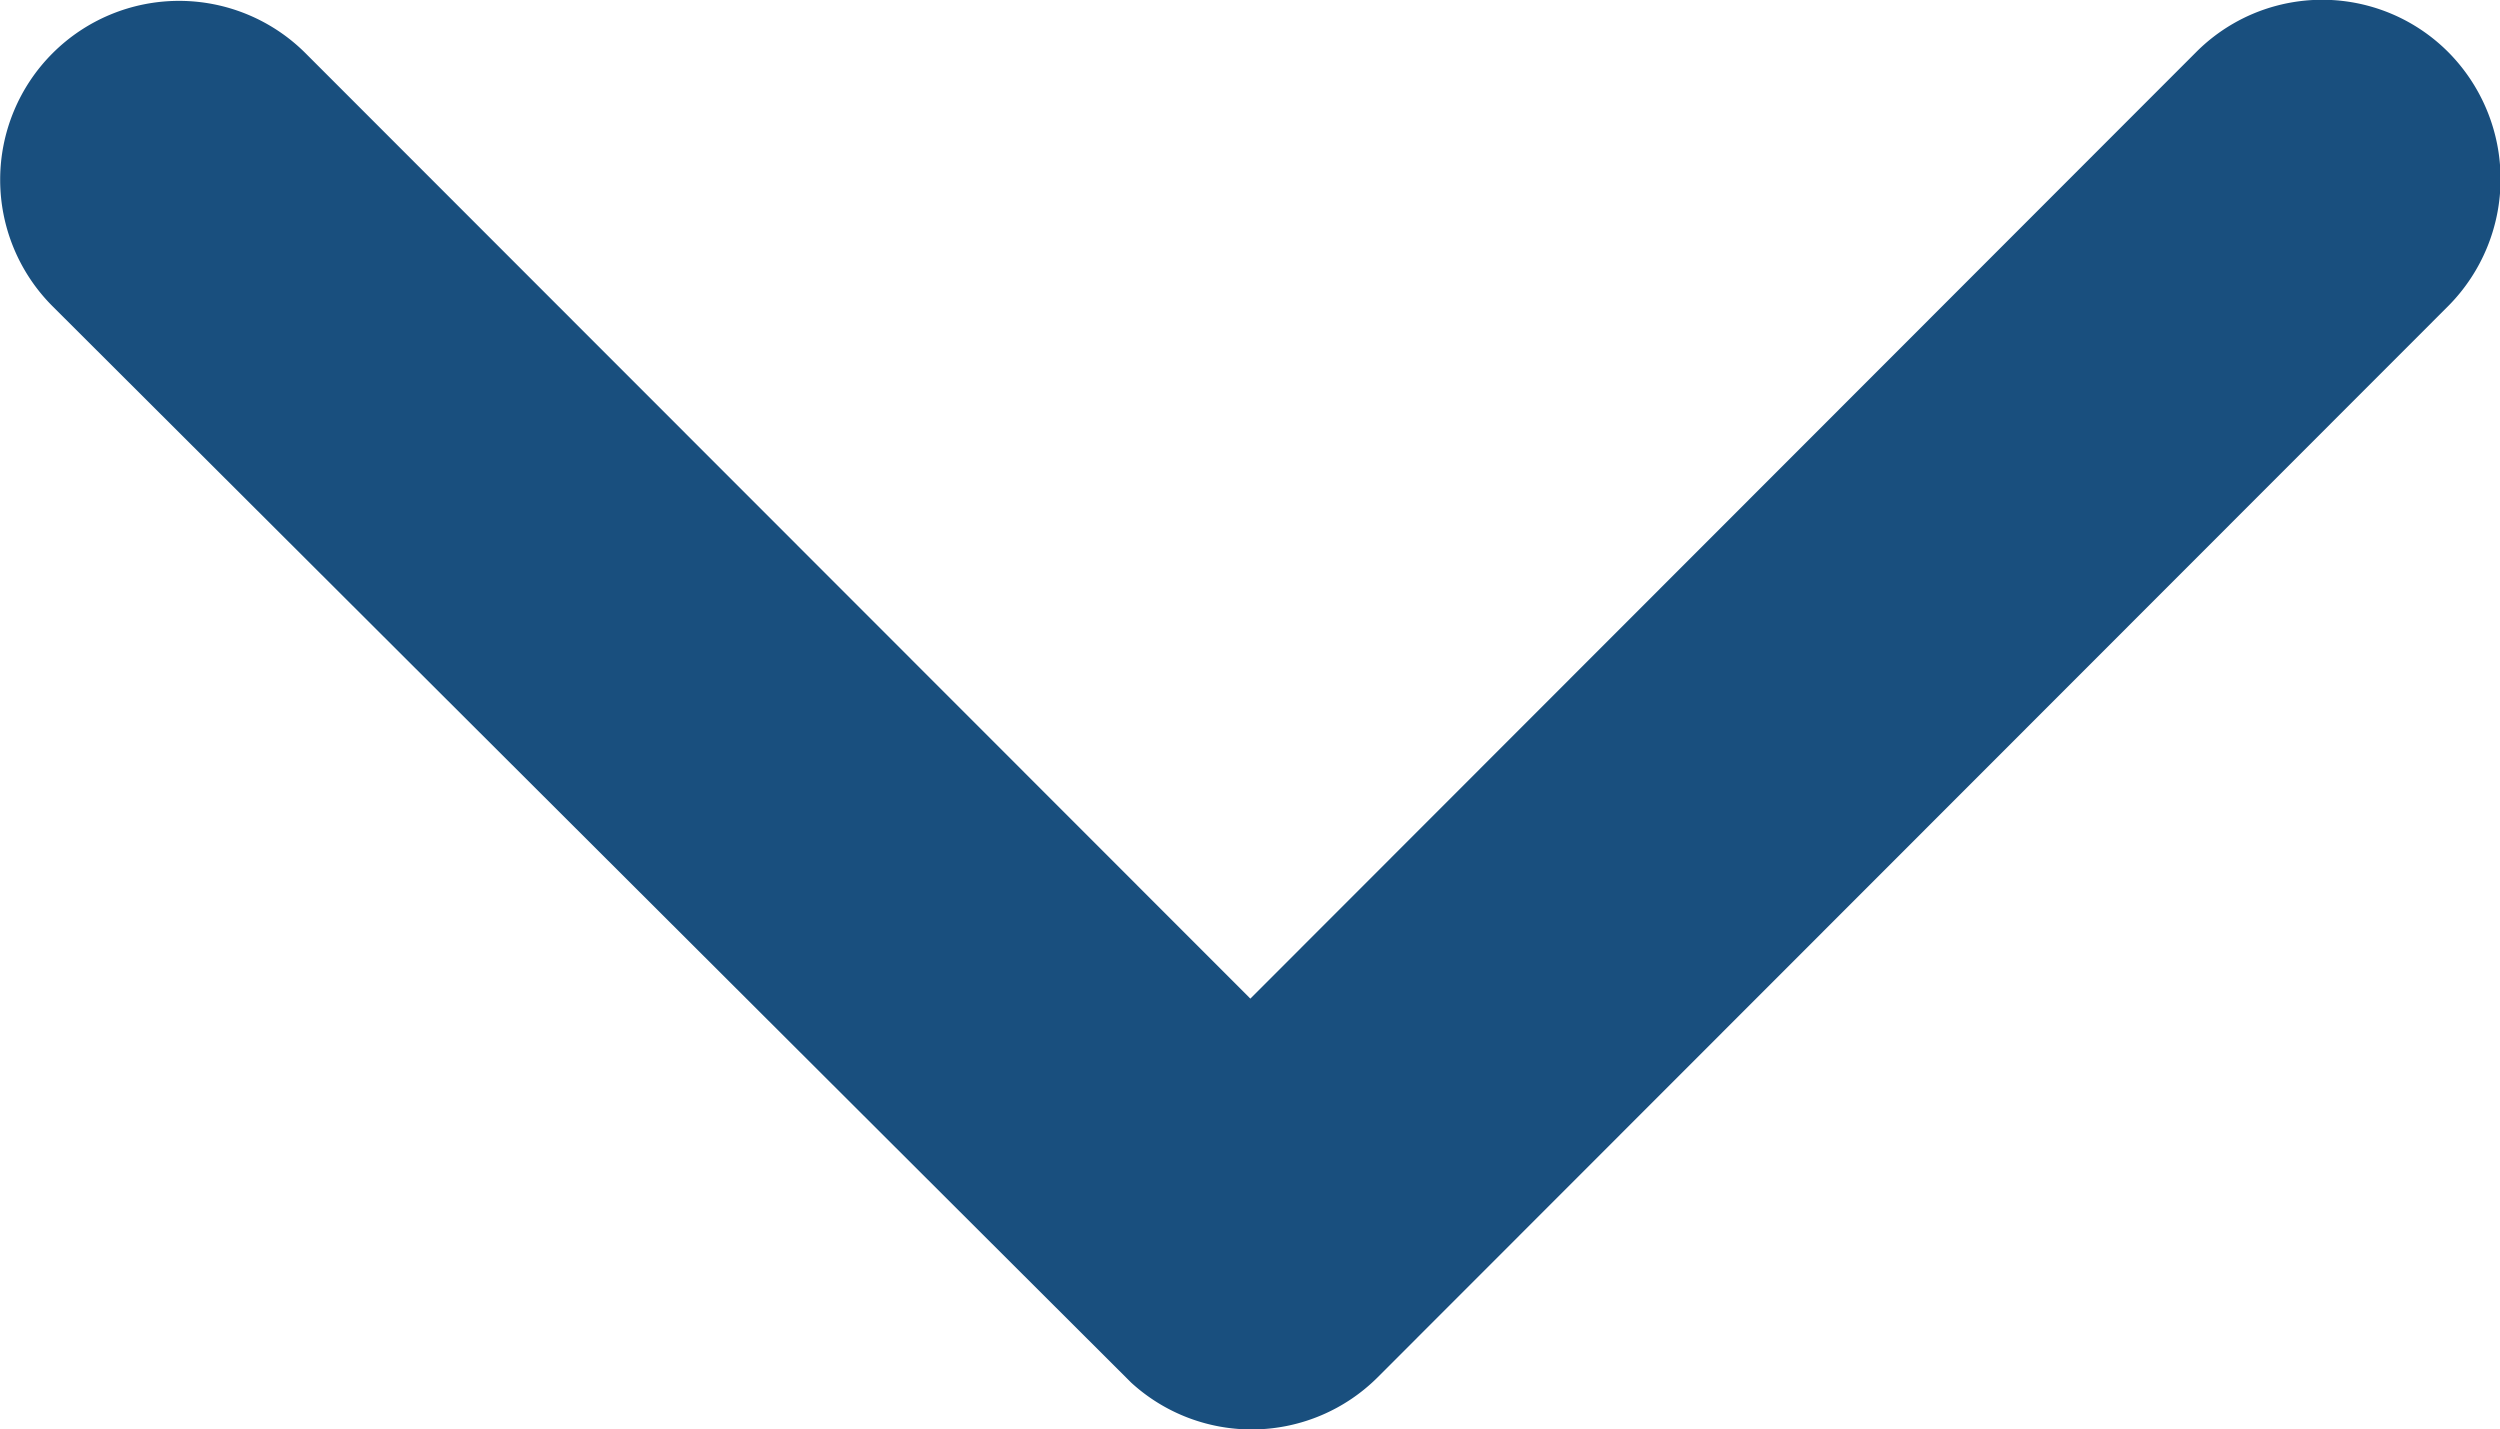
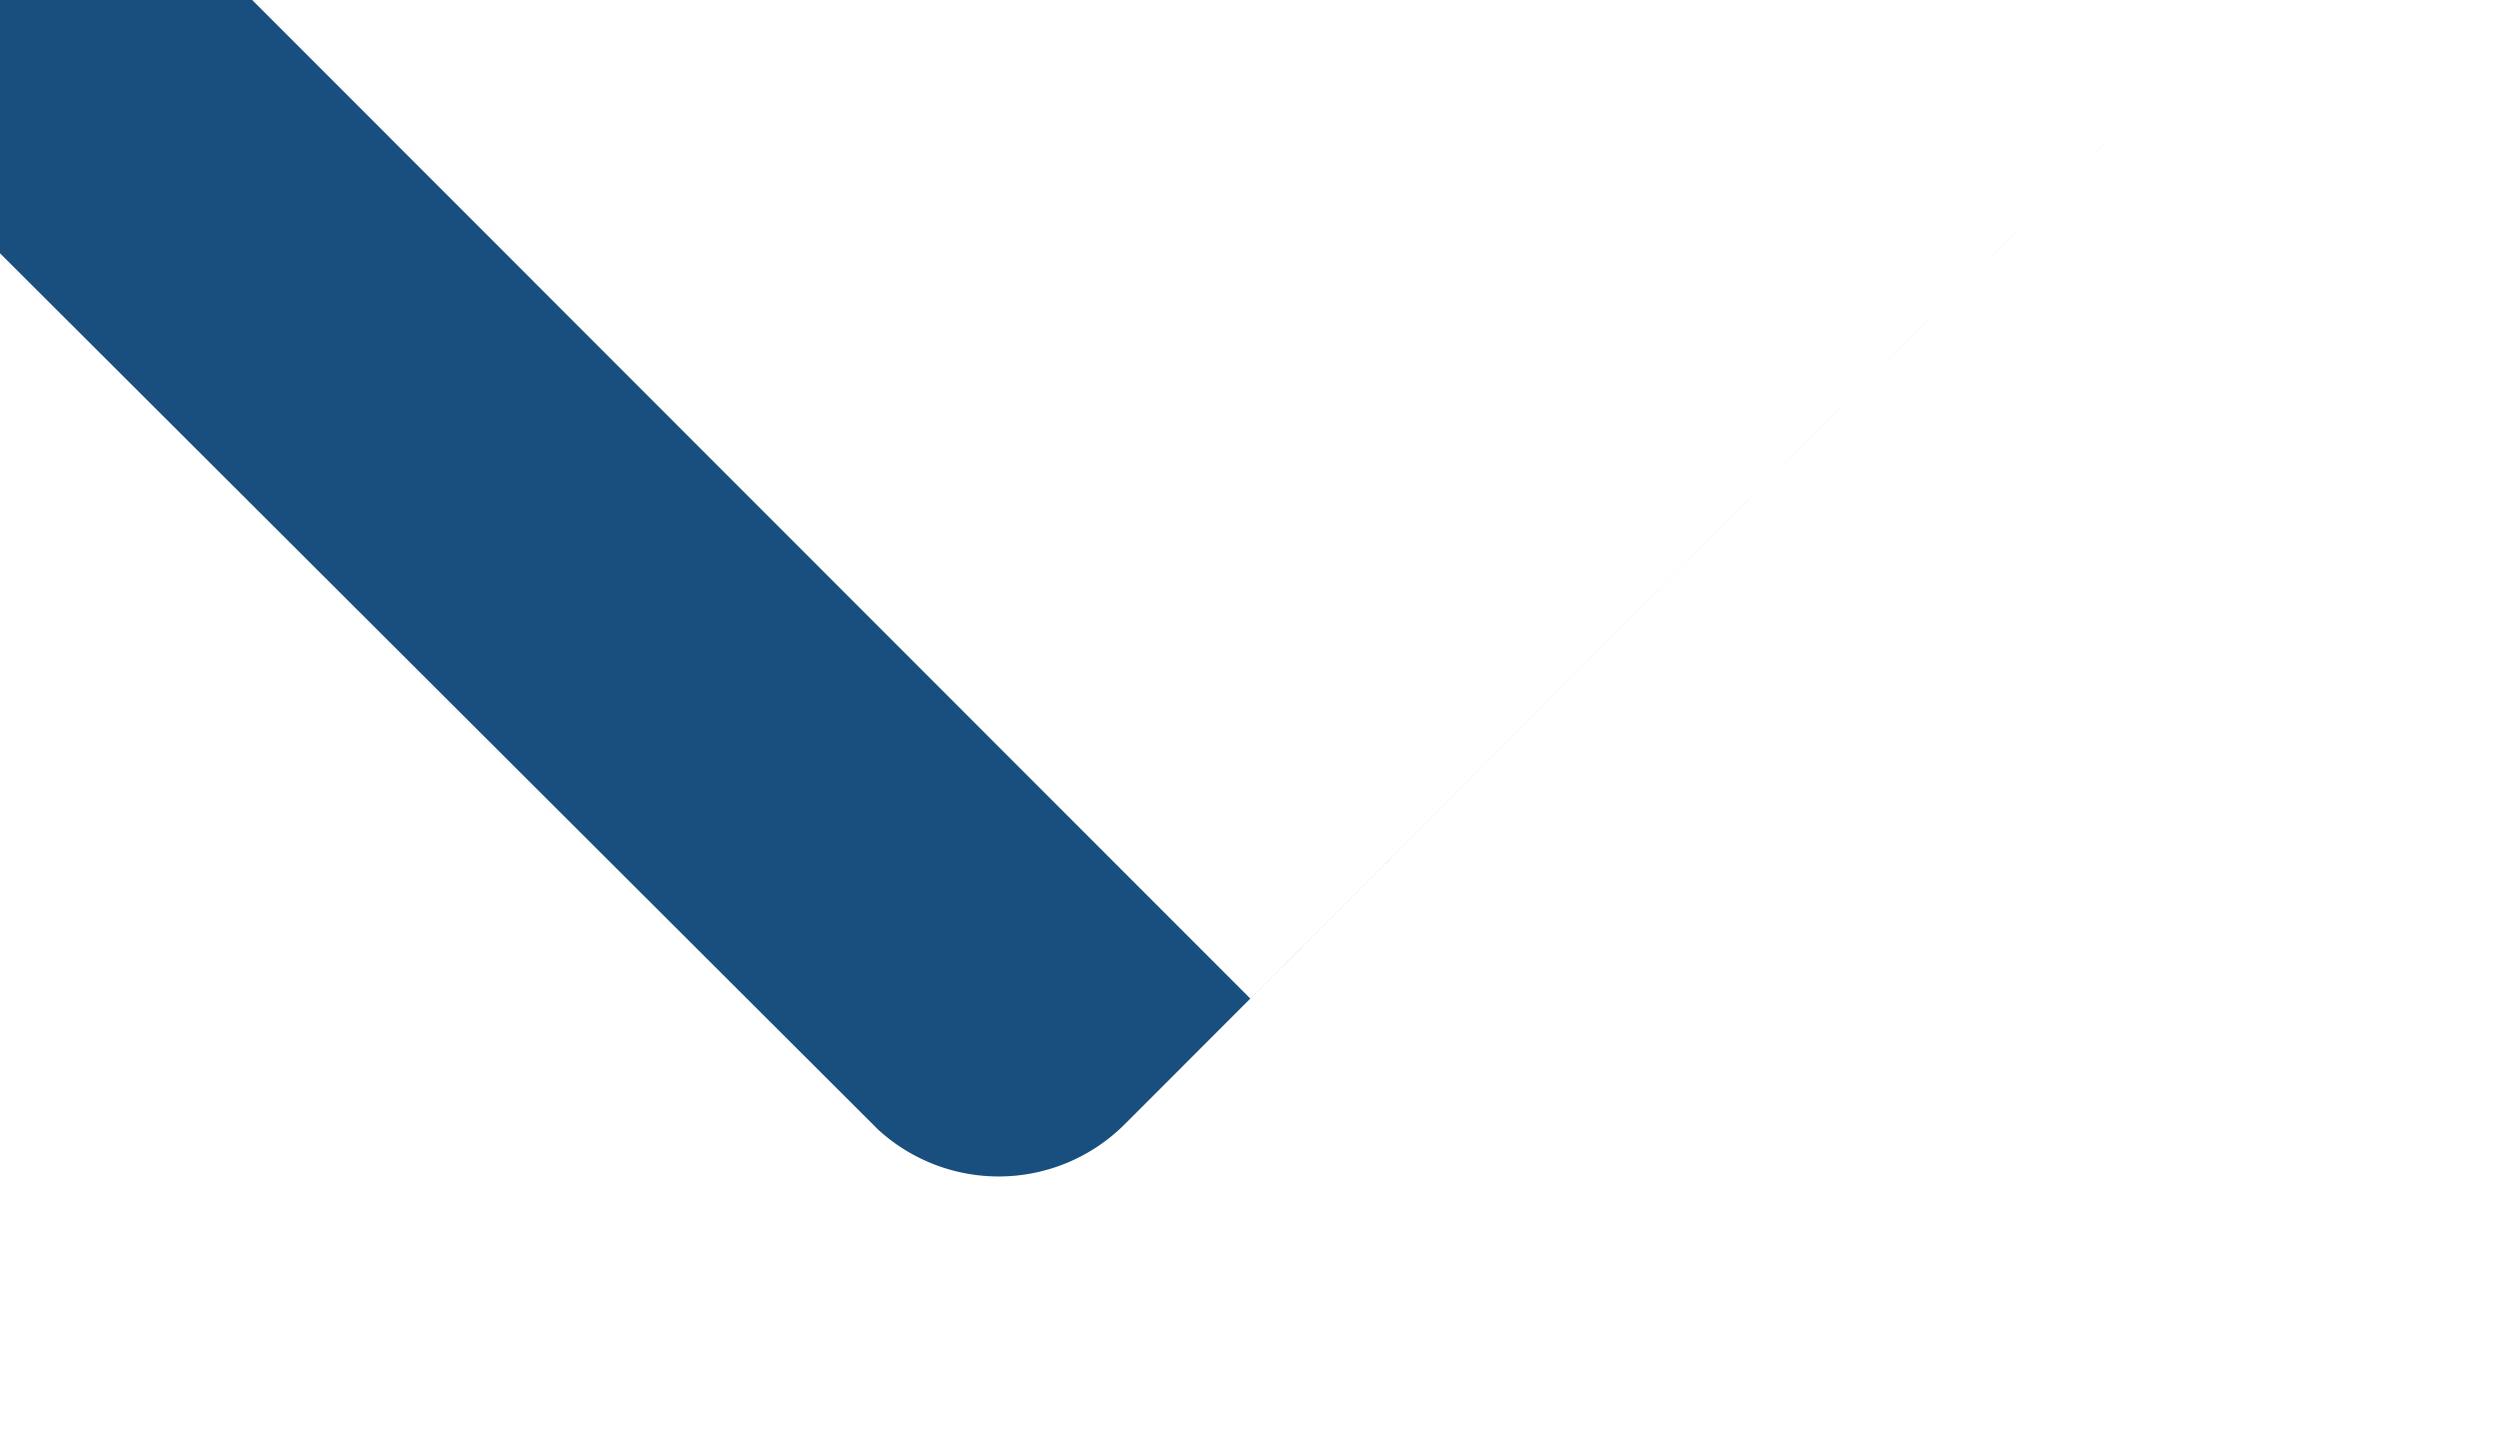
<svg xmlns="http://www.w3.org/2000/svg" width="17.787" height="10.17" viewBox="0 0 17.787 10.17">
-   <path id="Icon_ionic-ios-arrow-forward" data-name="Icon ionic-ios-arrow-forward" d="M18.351,15.087,11.62,8.361a1.266,1.266,0,0,1,0-1.8,1.282,1.282,0,0,1,1.8,0l7.626,7.621a1.269,1.269,0,0,1,.037,1.753l-7.658,7.674a1.271,1.271,0,0,1-1.8-1.8Z" transform="translate(23.983 -11.246) rotate(90)" fill="#194f7e" />
+   <path id="Icon_ionic-ios-arrow-forward" data-name="Icon ionic-ios-arrow-forward" d="M18.351,15.087,11.62,8.361l7.626,7.621a1.269,1.269,0,0,1,.037,1.753l-7.658,7.674a1.271,1.271,0,0,1-1.8-1.8Z" transform="translate(23.983 -11.246) rotate(90)" fill="#194f7e" />
</svg>